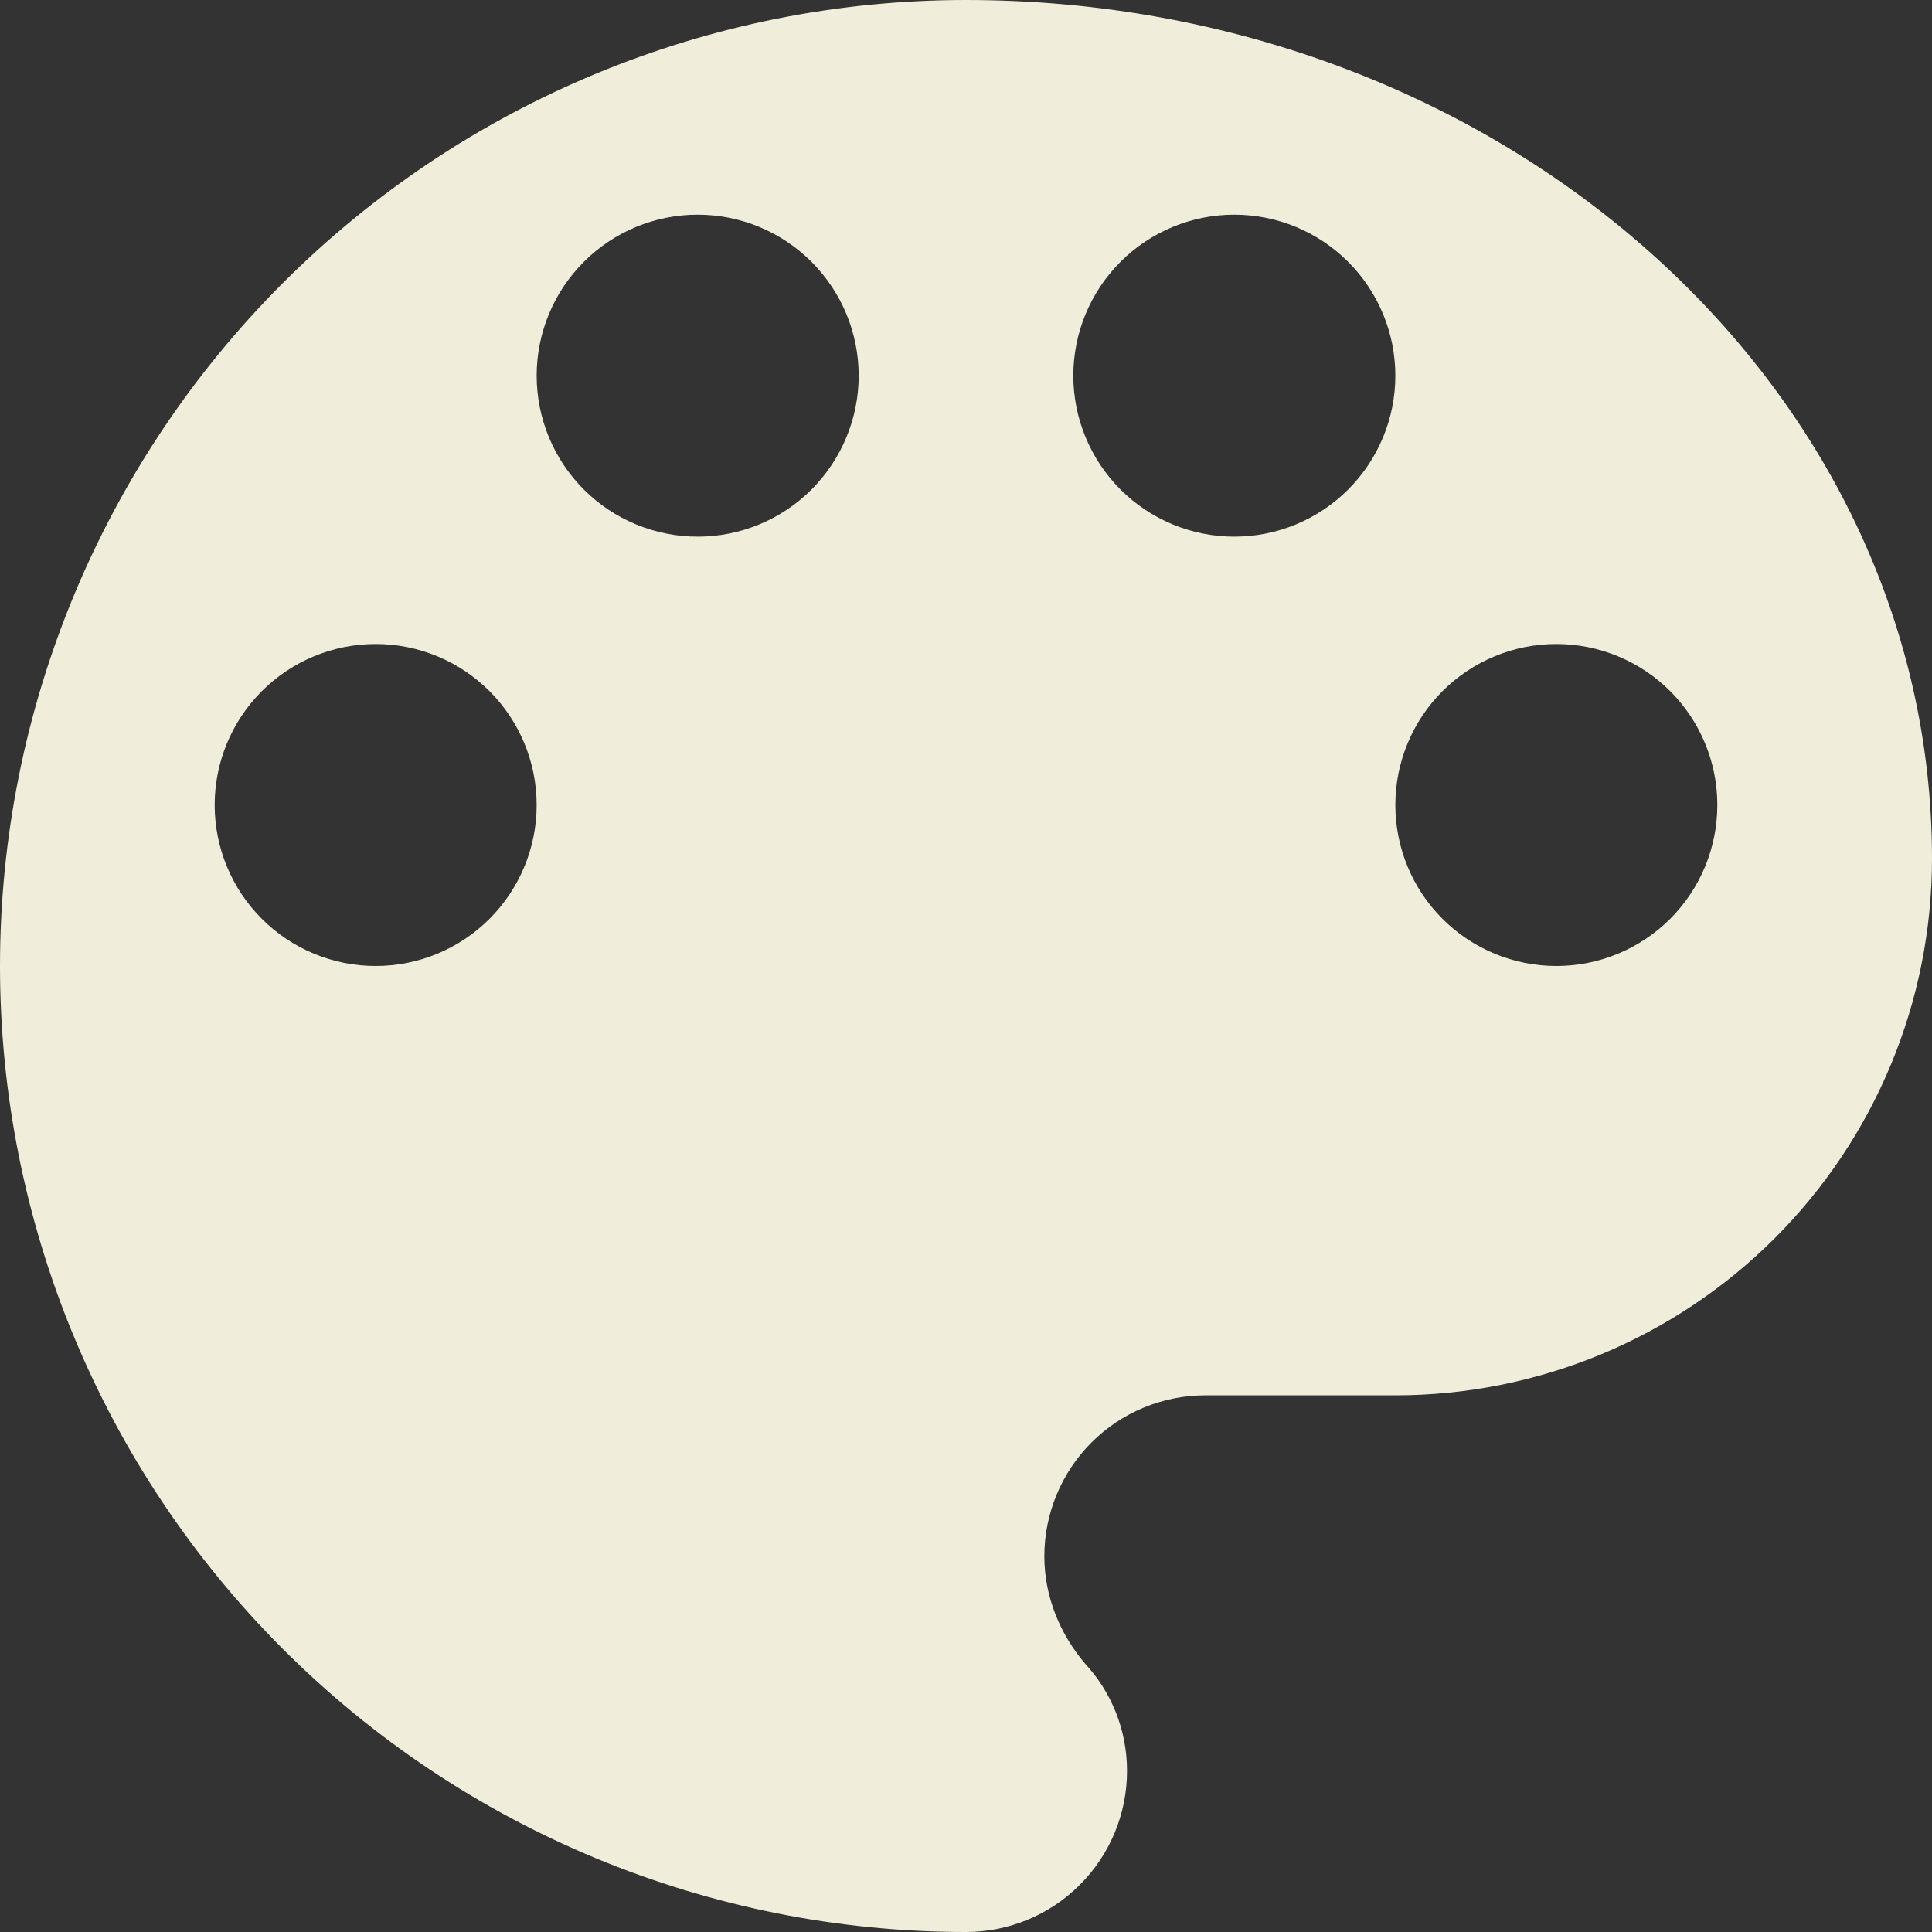
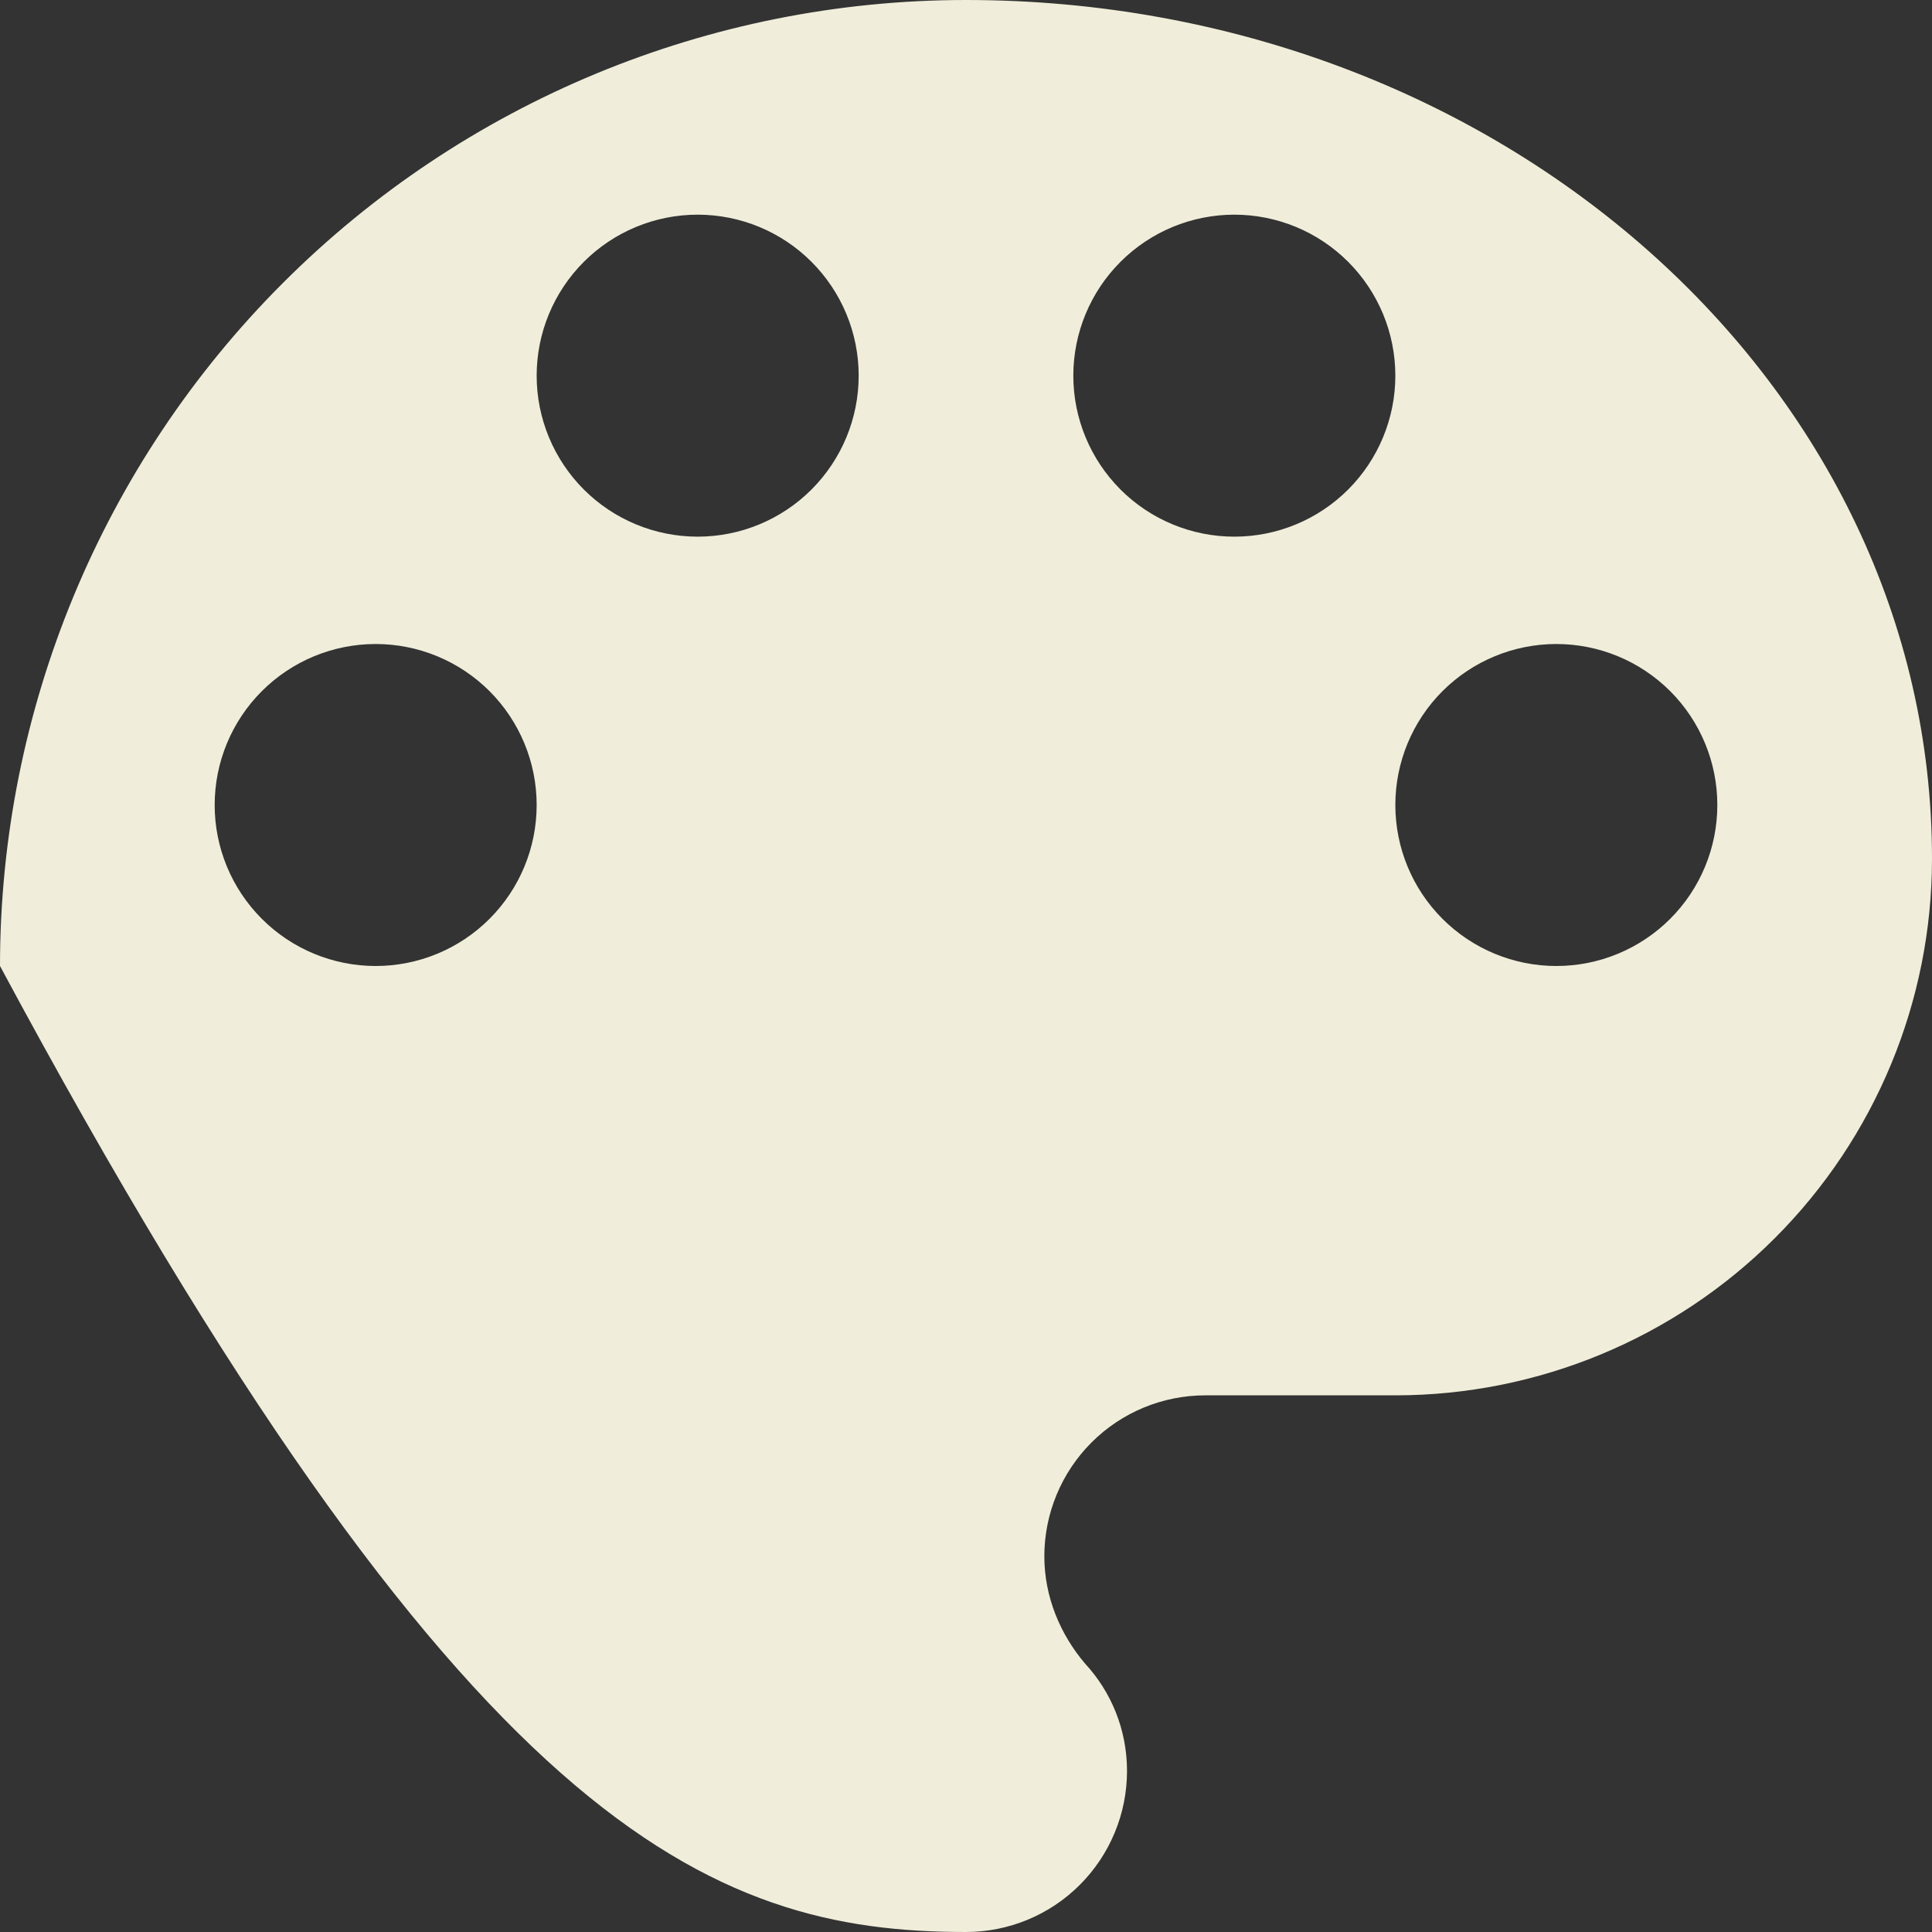
<svg xmlns="http://www.w3.org/2000/svg" width="53" height="53" viewBox="0 0 53 53" fill="none">
  <rect x="0" y="0" width="53" height="53" fill="#333333" stroke="none" />
-   <path d="M42.694 26.5C41.523 26.5 40.4 26.035 39.571 25.206C38.743 24.378 38.278 23.255 38.278 22.083C38.278 20.912 38.743 19.789 39.571 18.96C40.4 18.132 41.523 17.667 42.694 17.667C43.866 17.667 44.989 18.132 45.818 18.96C46.646 19.789 47.111 20.912 47.111 22.083C47.111 23.255 46.646 24.378 45.818 25.206C44.989 26.035 43.866 26.5 42.694 26.5ZM33.861 14.722C32.69 14.722 31.566 14.257 30.738 13.429C29.91 12.6 29.444 11.477 29.444 10.306C29.444 9.134 29.91 8.011 30.738 7.183C31.566 6.354 32.69 5.889 33.861 5.889C35.032 5.889 36.156 6.354 36.984 7.183C37.812 8.011 38.278 9.134 38.278 10.306C38.278 11.477 37.812 12.6 36.984 13.429C36.156 14.257 35.032 14.722 33.861 14.722ZM19.139 14.722C17.968 14.722 16.844 14.257 16.016 13.429C15.188 12.6 14.722 11.477 14.722 10.306C14.722 9.134 15.188 8.011 16.016 7.183C16.844 6.354 17.968 5.889 19.139 5.889C20.31 5.889 21.434 6.354 22.262 7.183C23.09 8.011 23.556 9.134 23.556 10.306C23.556 11.477 23.09 12.6 22.262 13.429C21.434 14.257 20.31 14.722 19.139 14.722ZM10.306 26.5C9.134 26.5 8.011 26.035 7.183 25.206C6.354 24.378 5.889 23.255 5.889 22.083C5.889 20.912 6.354 19.789 7.183 18.96C8.011 18.132 9.134 17.667 10.306 17.667C11.477 17.667 12.6 18.132 13.429 18.96C14.257 19.789 14.722 20.912 14.722 22.083C14.722 23.255 14.257 24.378 13.429 25.206C12.6 26.035 11.477 26.5 10.306 26.5ZM26.5 0C19.472 0 12.731 2.792 7.762 7.762C2.792 12.731 0 19.472 0 26.5C0 33.528 2.792 40.269 7.762 45.238C12.731 50.208 19.472 53 26.5 53C27.671 53 28.795 52.535 29.623 51.706C30.451 50.878 30.917 49.755 30.917 48.583C30.917 47.435 30.475 46.404 29.768 45.639C29.091 44.844 28.649 43.813 28.649 42.694C28.649 41.523 29.115 40.4 29.943 39.571C30.771 38.743 31.895 38.278 33.066 38.278H38.278C42.182 38.278 45.927 36.727 48.688 33.966C51.449 31.205 53 27.46 53 23.556C53 10.541 41.134 0 26.5 0Z" fill="#F0EEDA" />
+   <path d="M42.694 26.5C41.523 26.5 40.4 26.035 39.571 25.206C38.743 24.378 38.278 23.255 38.278 22.083C38.278 20.912 38.743 19.789 39.571 18.96C40.4 18.132 41.523 17.667 42.694 17.667C43.866 17.667 44.989 18.132 45.818 18.96C46.646 19.789 47.111 20.912 47.111 22.083C47.111 23.255 46.646 24.378 45.818 25.206C44.989 26.035 43.866 26.5 42.694 26.5ZM33.861 14.722C32.69 14.722 31.566 14.257 30.738 13.429C29.91 12.6 29.444 11.477 29.444 10.306C29.444 9.134 29.91 8.011 30.738 7.183C31.566 6.354 32.69 5.889 33.861 5.889C35.032 5.889 36.156 6.354 36.984 7.183C37.812 8.011 38.278 9.134 38.278 10.306C38.278 11.477 37.812 12.6 36.984 13.429C36.156 14.257 35.032 14.722 33.861 14.722ZM19.139 14.722C17.968 14.722 16.844 14.257 16.016 13.429C15.188 12.6 14.722 11.477 14.722 10.306C14.722 9.134 15.188 8.011 16.016 7.183C16.844 6.354 17.968 5.889 19.139 5.889C20.31 5.889 21.434 6.354 22.262 7.183C23.09 8.011 23.556 9.134 23.556 10.306C23.556 11.477 23.09 12.6 22.262 13.429C21.434 14.257 20.31 14.722 19.139 14.722ZM10.306 26.5C9.134 26.5 8.011 26.035 7.183 25.206C6.354 24.378 5.889 23.255 5.889 22.083C5.889 20.912 6.354 19.789 7.183 18.96C8.011 18.132 9.134 17.667 10.306 17.667C11.477 17.667 12.6 18.132 13.429 18.96C14.257 19.789 14.722 20.912 14.722 22.083C14.722 23.255 14.257 24.378 13.429 25.206C12.6 26.035 11.477 26.5 10.306 26.5ZM26.5 0C19.472 0 12.731 2.792 7.762 7.762C2.792 12.731 0 19.472 0 26.5C12.731 50.208 19.472 53 26.5 53C27.671 53 28.795 52.535 29.623 51.706C30.451 50.878 30.917 49.755 30.917 48.583C30.917 47.435 30.475 46.404 29.768 45.639C29.091 44.844 28.649 43.813 28.649 42.694C28.649 41.523 29.115 40.4 29.943 39.571C30.771 38.743 31.895 38.278 33.066 38.278H38.278C42.182 38.278 45.927 36.727 48.688 33.966C51.449 31.205 53 27.46 53 23.556C53 10.541 41.134 0 26.5 0Z" fill="#F0EEDA" />
</svg>